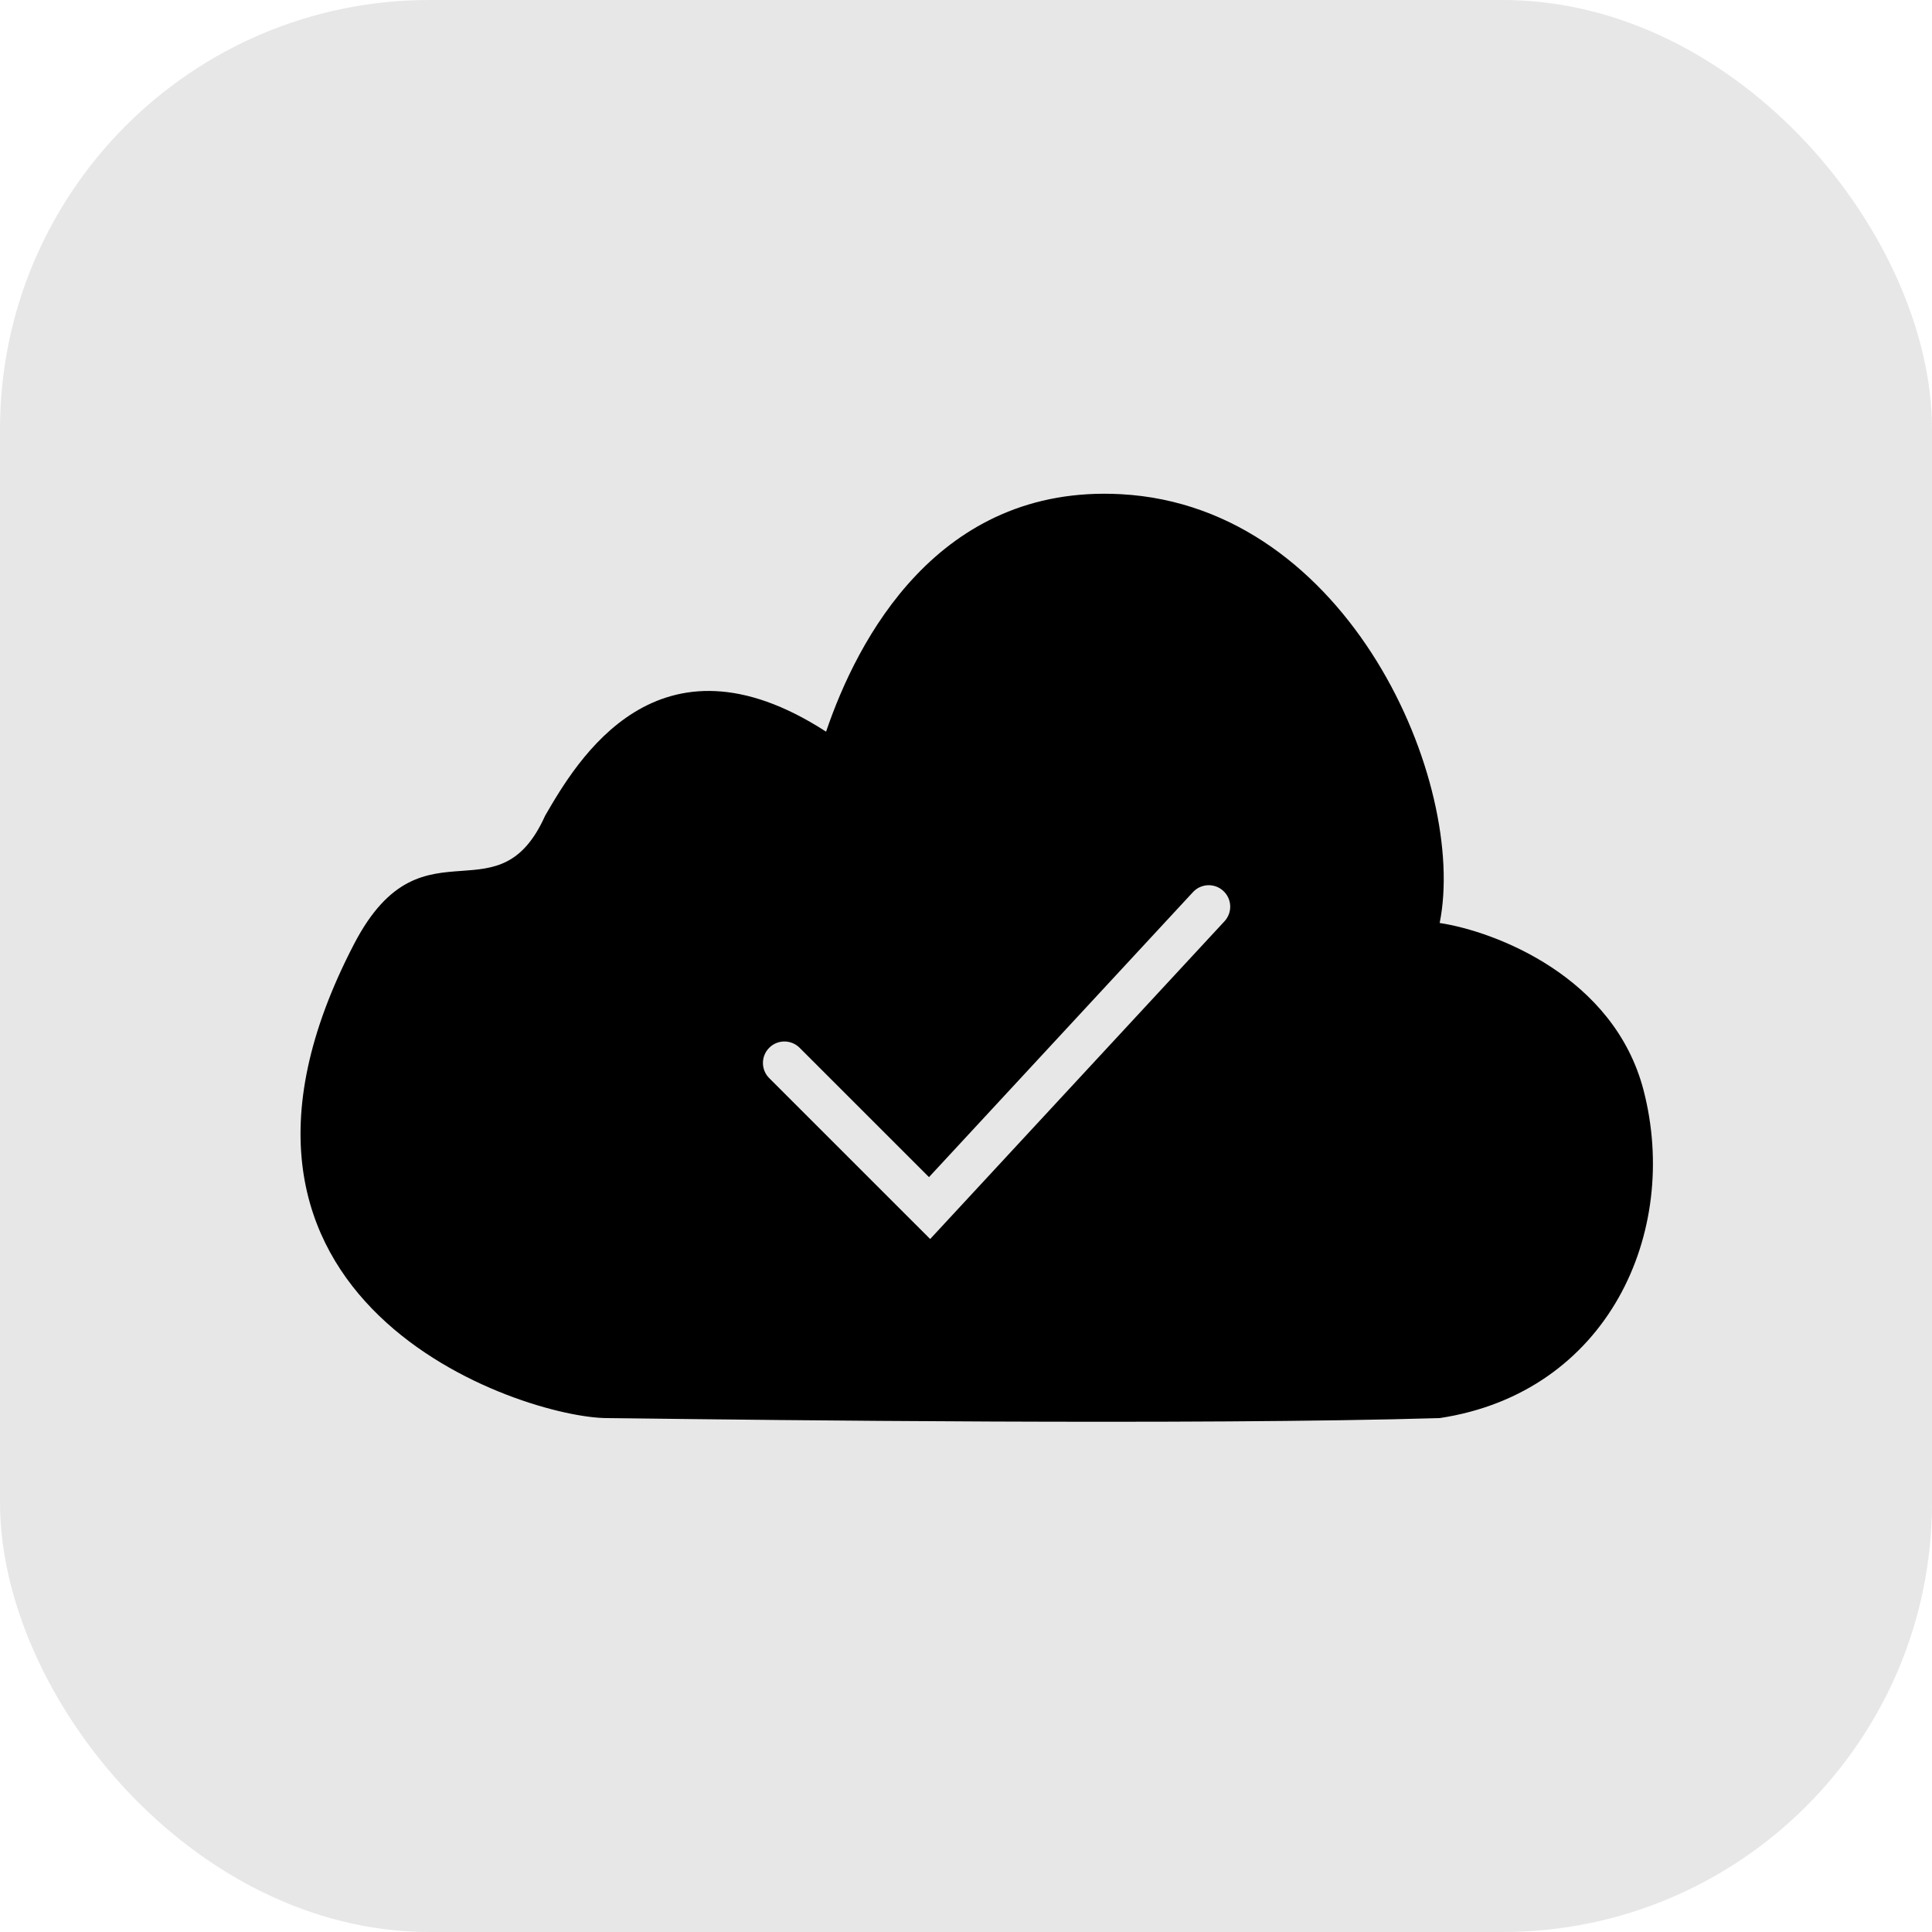
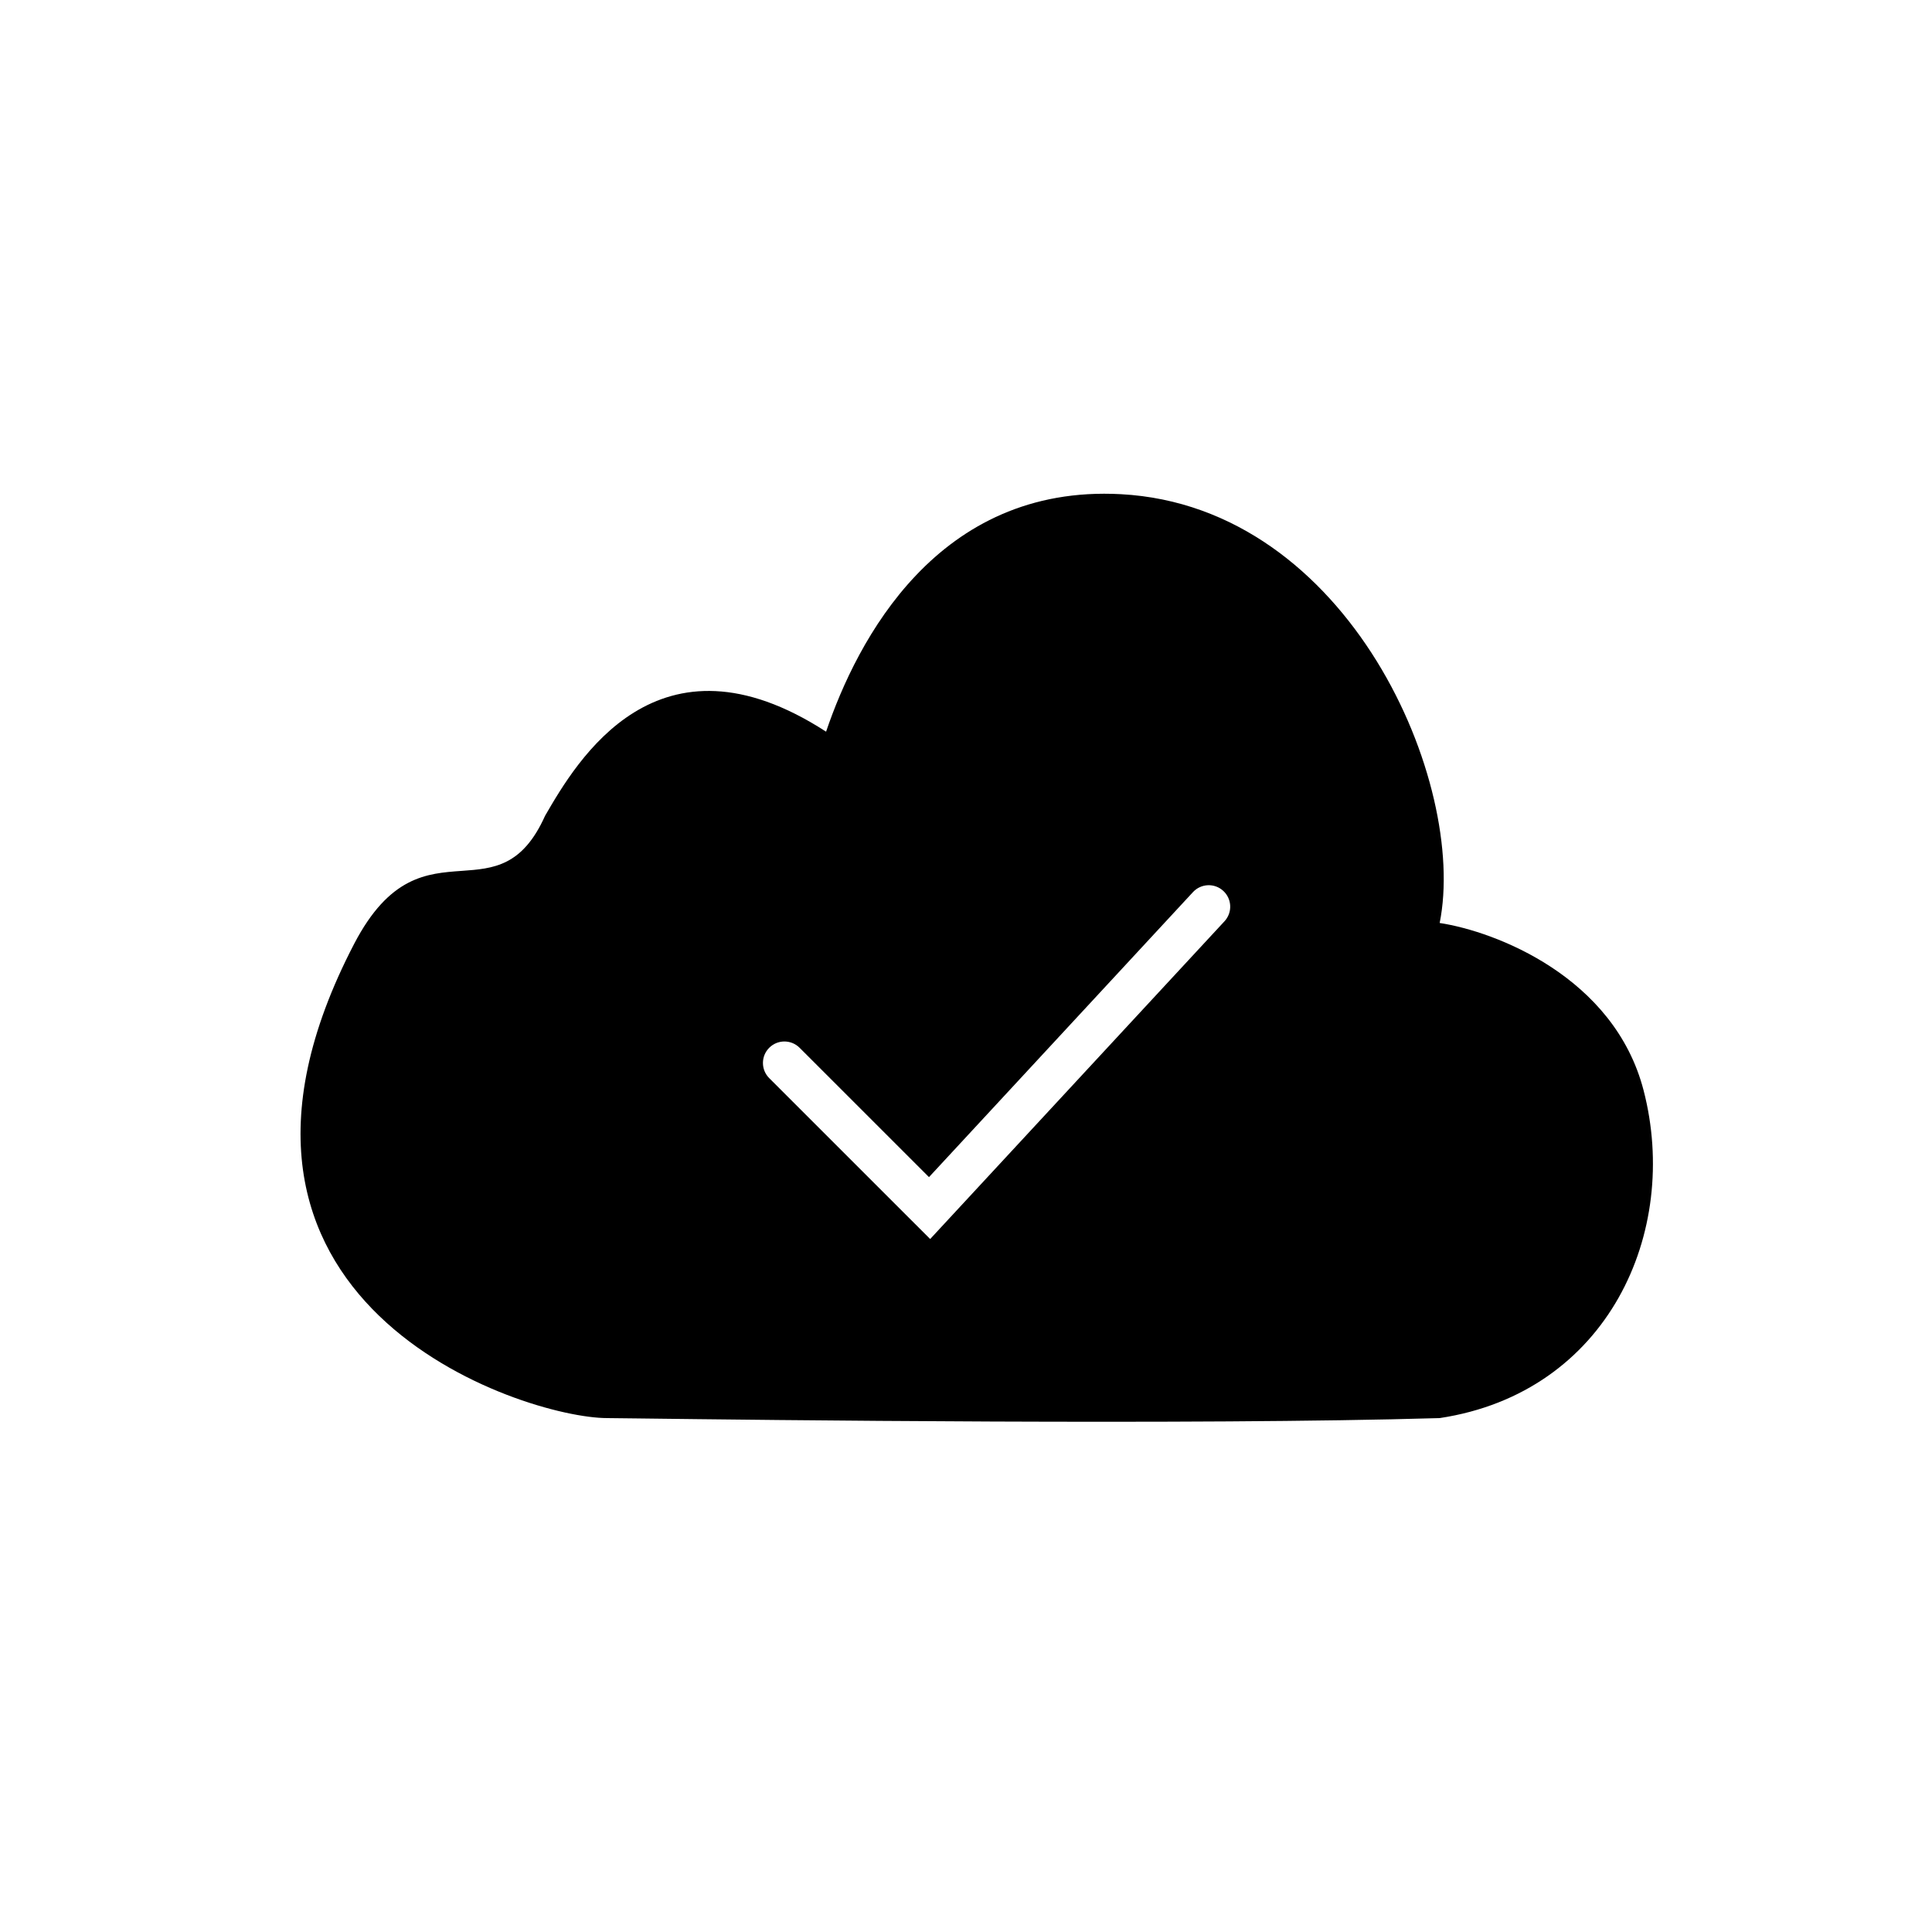
<svg xmlns="http://www.w3.org/2000/svg" width="90" height="90" viewBox="0 0 90 90" fill="none">
-   <rect width="90" height="90" rx="20" fill="#E5E5E5" fill-opacity="0.94" />
-   <path fill-rule="evenodd" clip-rule="evenodd" d="M29.697 66.076C28.895 66.066 28.401 66.06 28.285 66.06C24.42 66.06 7.768 60.739 16.498 43.968C18.143 40.809 19.893 40.684 21.507 40.569C22.976 40.464 24.331 40.367 25.392 38.002C26.869 35.453 30.631 29.004 38.482 34.084C39.924 29.831 43.675 22.559 52.216 23.021C62.892 23.598 68.371 36.53 67.065 42.996C69.66 43.391 75.192 45.502 76.564 50.79C78.279 57.401 74.9 64.877 67.065 66.06C55.703 66.397 35.27 66.145 29.697 66.076ZM57.042 42.916C57.417 42.511 57.393 41.878 56.987 41.503C56.582 41.127 55.95 41.152 55.574 41.557L43.276 54.835L37.248 48.809C36.857 48.419 36.224 48.419 35.834 48.809C35.443 49.2 35.443 49.833 35.834 50.224L42.596 56.984L43.331 57.718L44.037 56.956L57.042 42.916Z" fill="black" />
+   <path fill-rule="evenodd" clip-rule="evenodd" d="M29.697 66.076C28.895 66.066 28.401 66.06 28.285 66.06C24.42 66.06 7.768 60.739 16.498 43.968C18.143 40.809 19.893 40.684 21.507 40.569C22.976 40.464 24.331 40.367 25.392 38.002C26.869 35.453 30.631 29.004 38.482 34.084C39.924 29.831 43.675 22.559 52.216 23.021C62.892 23.598 68.371 36.53 67.065 42.996C69.66 43.391 75.192 45.502 76.564 50.79C78.279 57.401 74.9 64.877 67.065 66.06C55.703 66.397 35.27 66.145 29.697 66.076ZM57.042 42.916C57.417 42.511 57.393 41.878 56.987 41.503C56.582 41.127 55.95 41.152 55.574 41.557L43.276 54.835L37.248 48.809C36.857 48.419 36.224 48.419 35.834 48.809C35.443 49.2 35.443 49.833 35.834 50.224L42.596 56.984L43.331 57.718L44.037 56.956L57.042 42.916" fill="black" />
</svg>